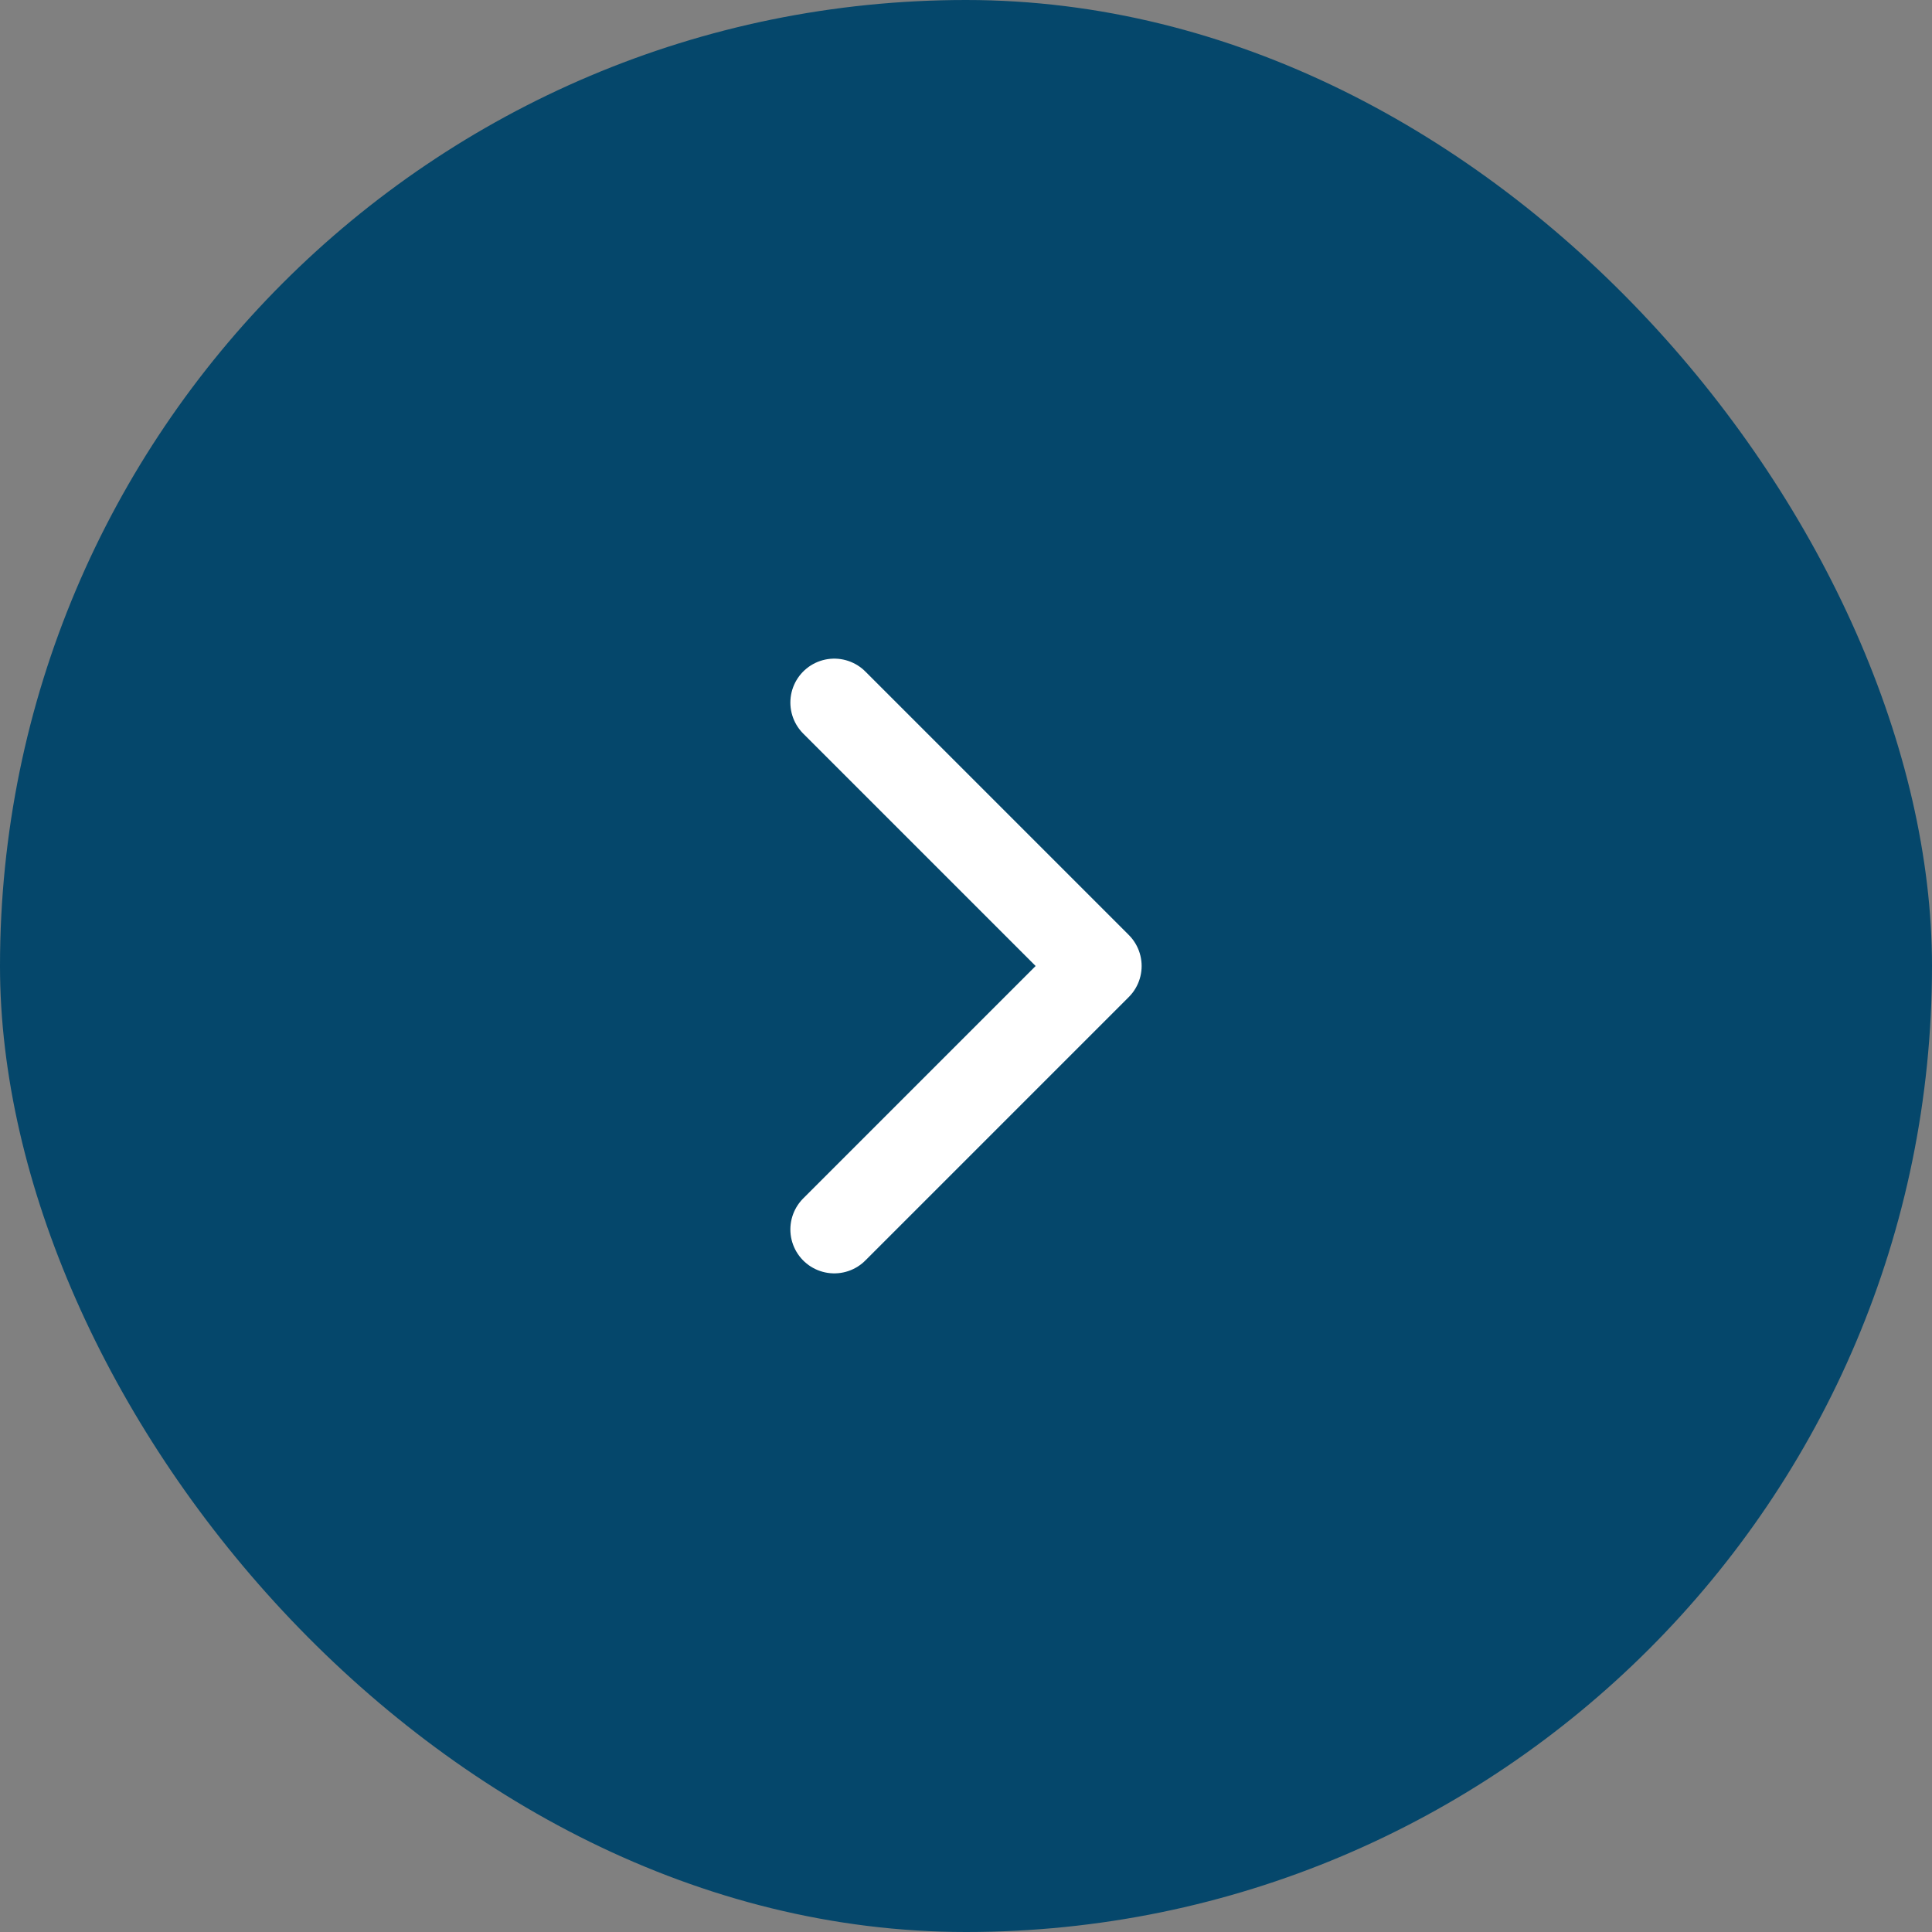
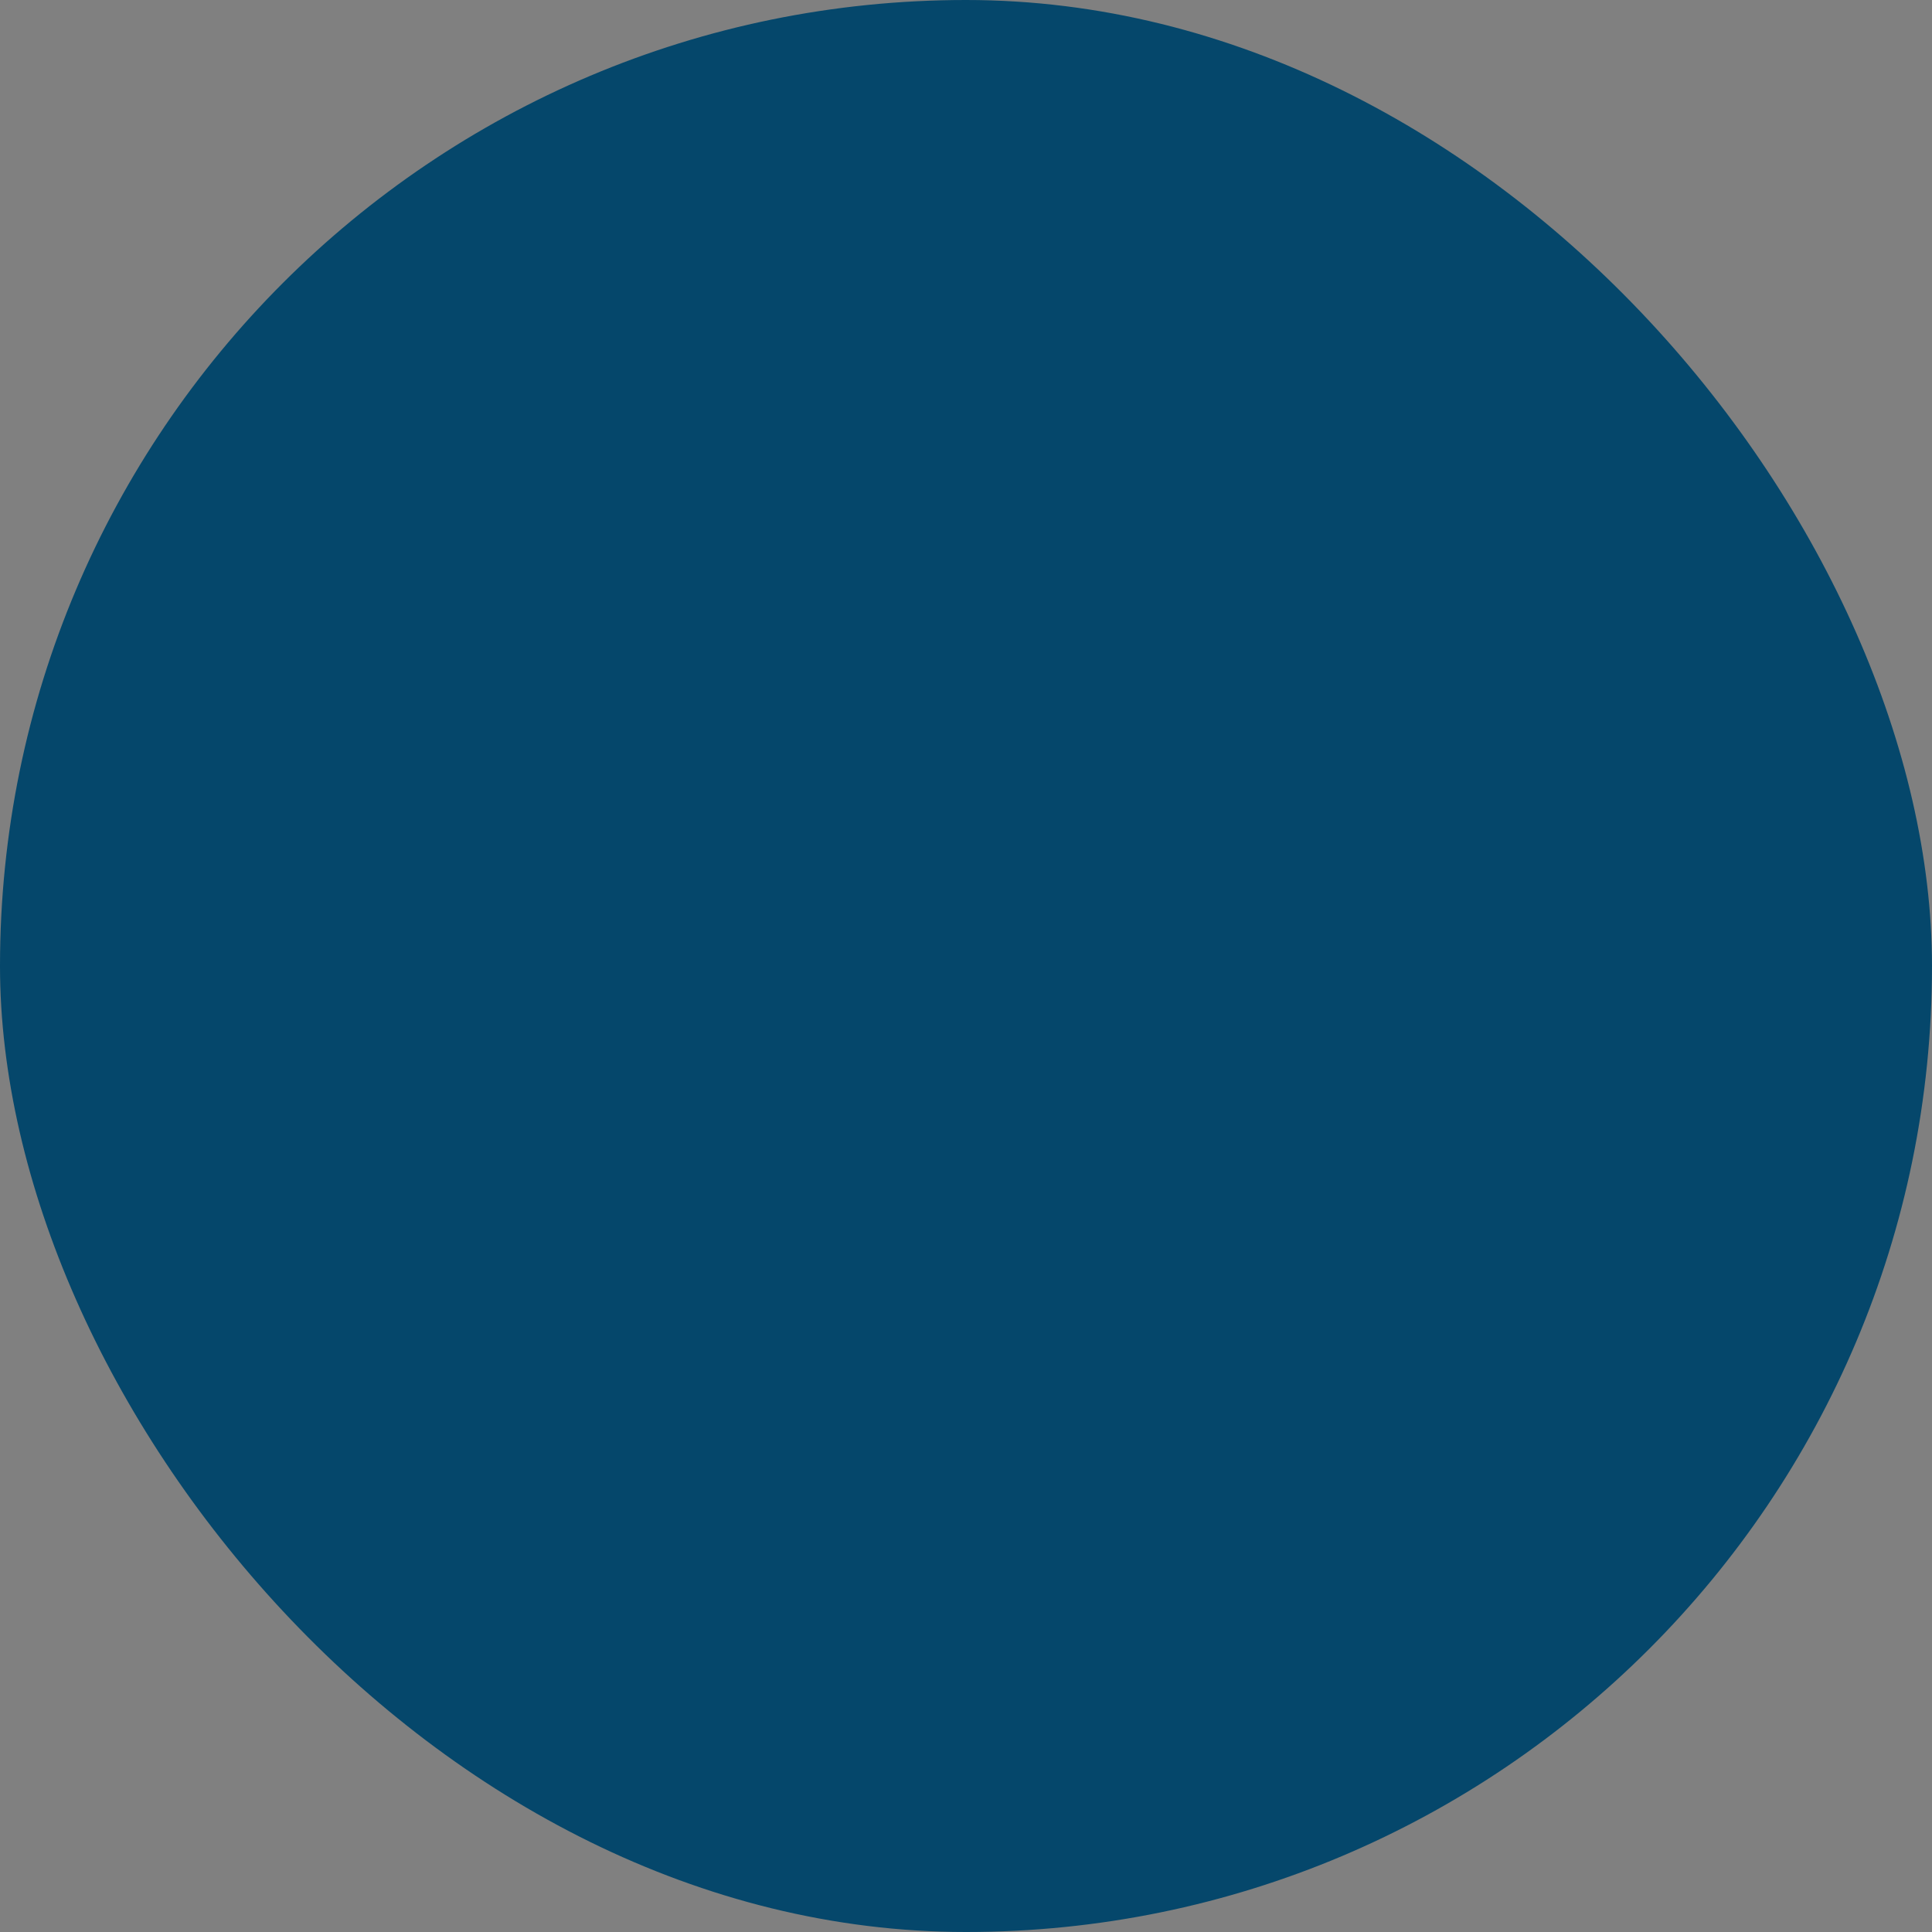
<svg xmlns="http://www.w3.org/2000/svg" width="44" height="44" viewBox="0 0 44 44" fill="none">
  <rect x="0" y="0" width="44" height="44" fill="#808080" stroke="none" />
  <rect width="44" height="44" rx="22" fill="#05476B" />
-   <path d="M19 28L25 22L19 16" stroke="white" stroke-width="2" stroke-linecap="round" stroke-linejoin="round" />
</svg>